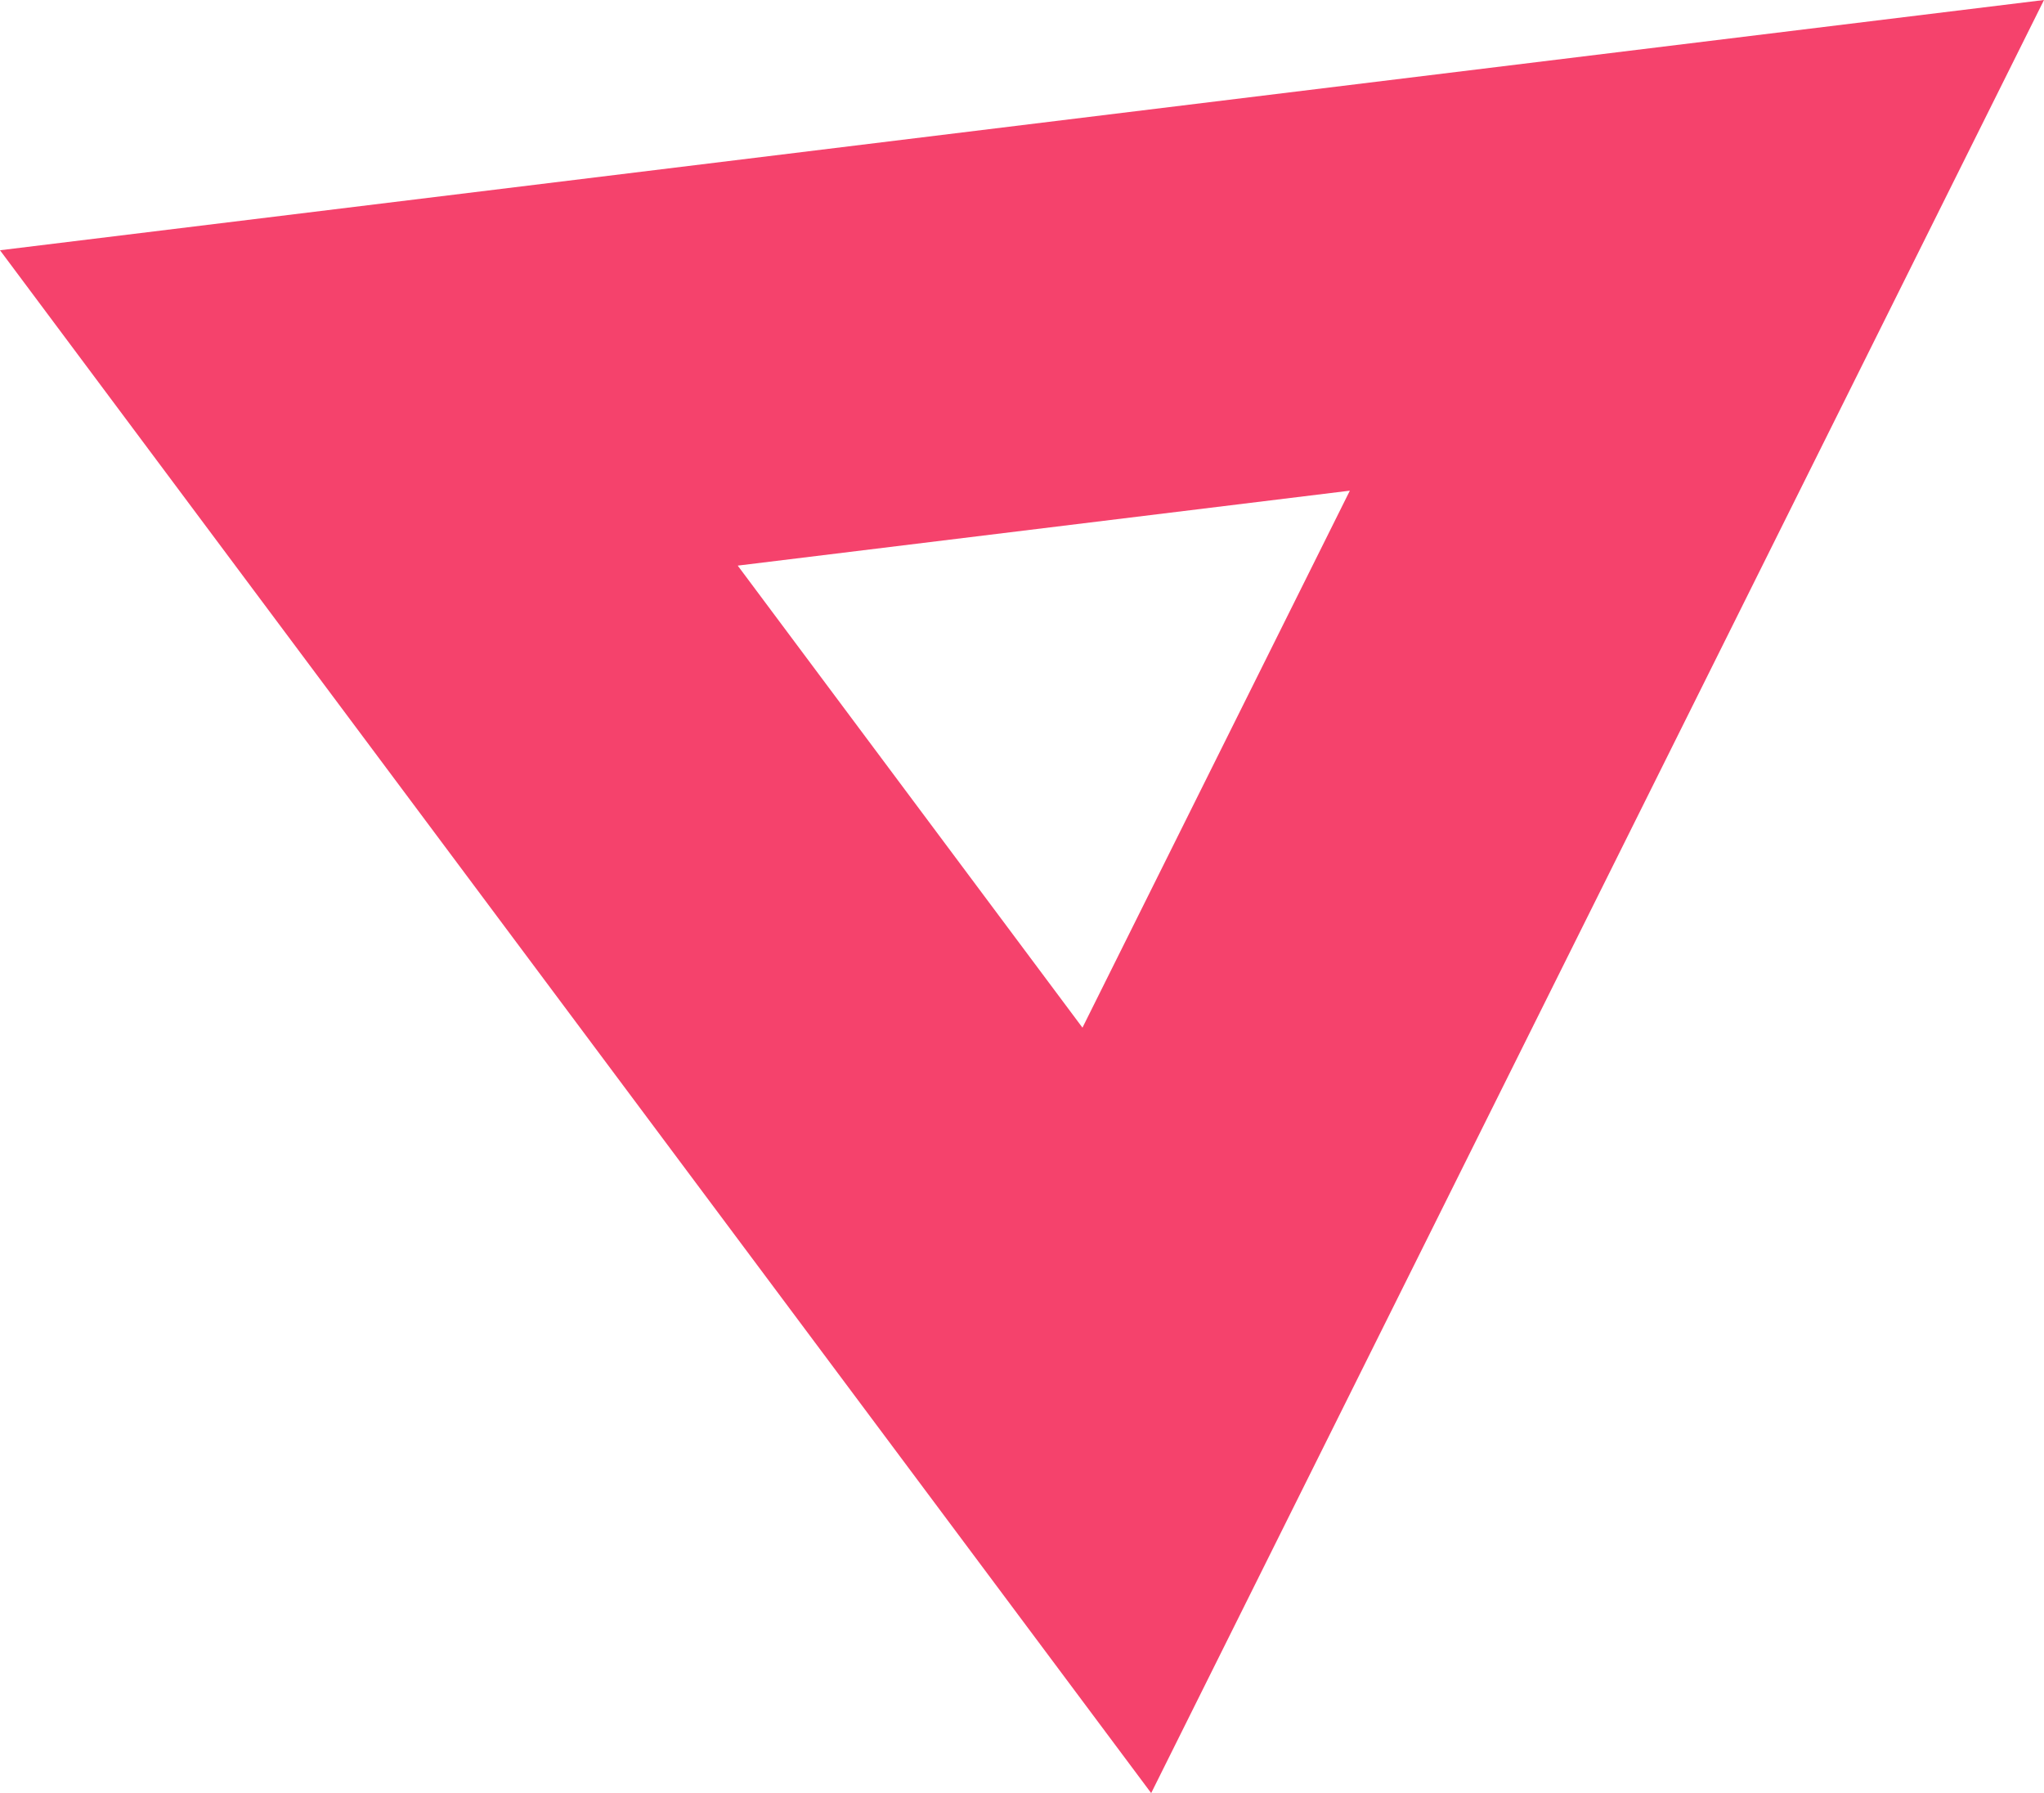
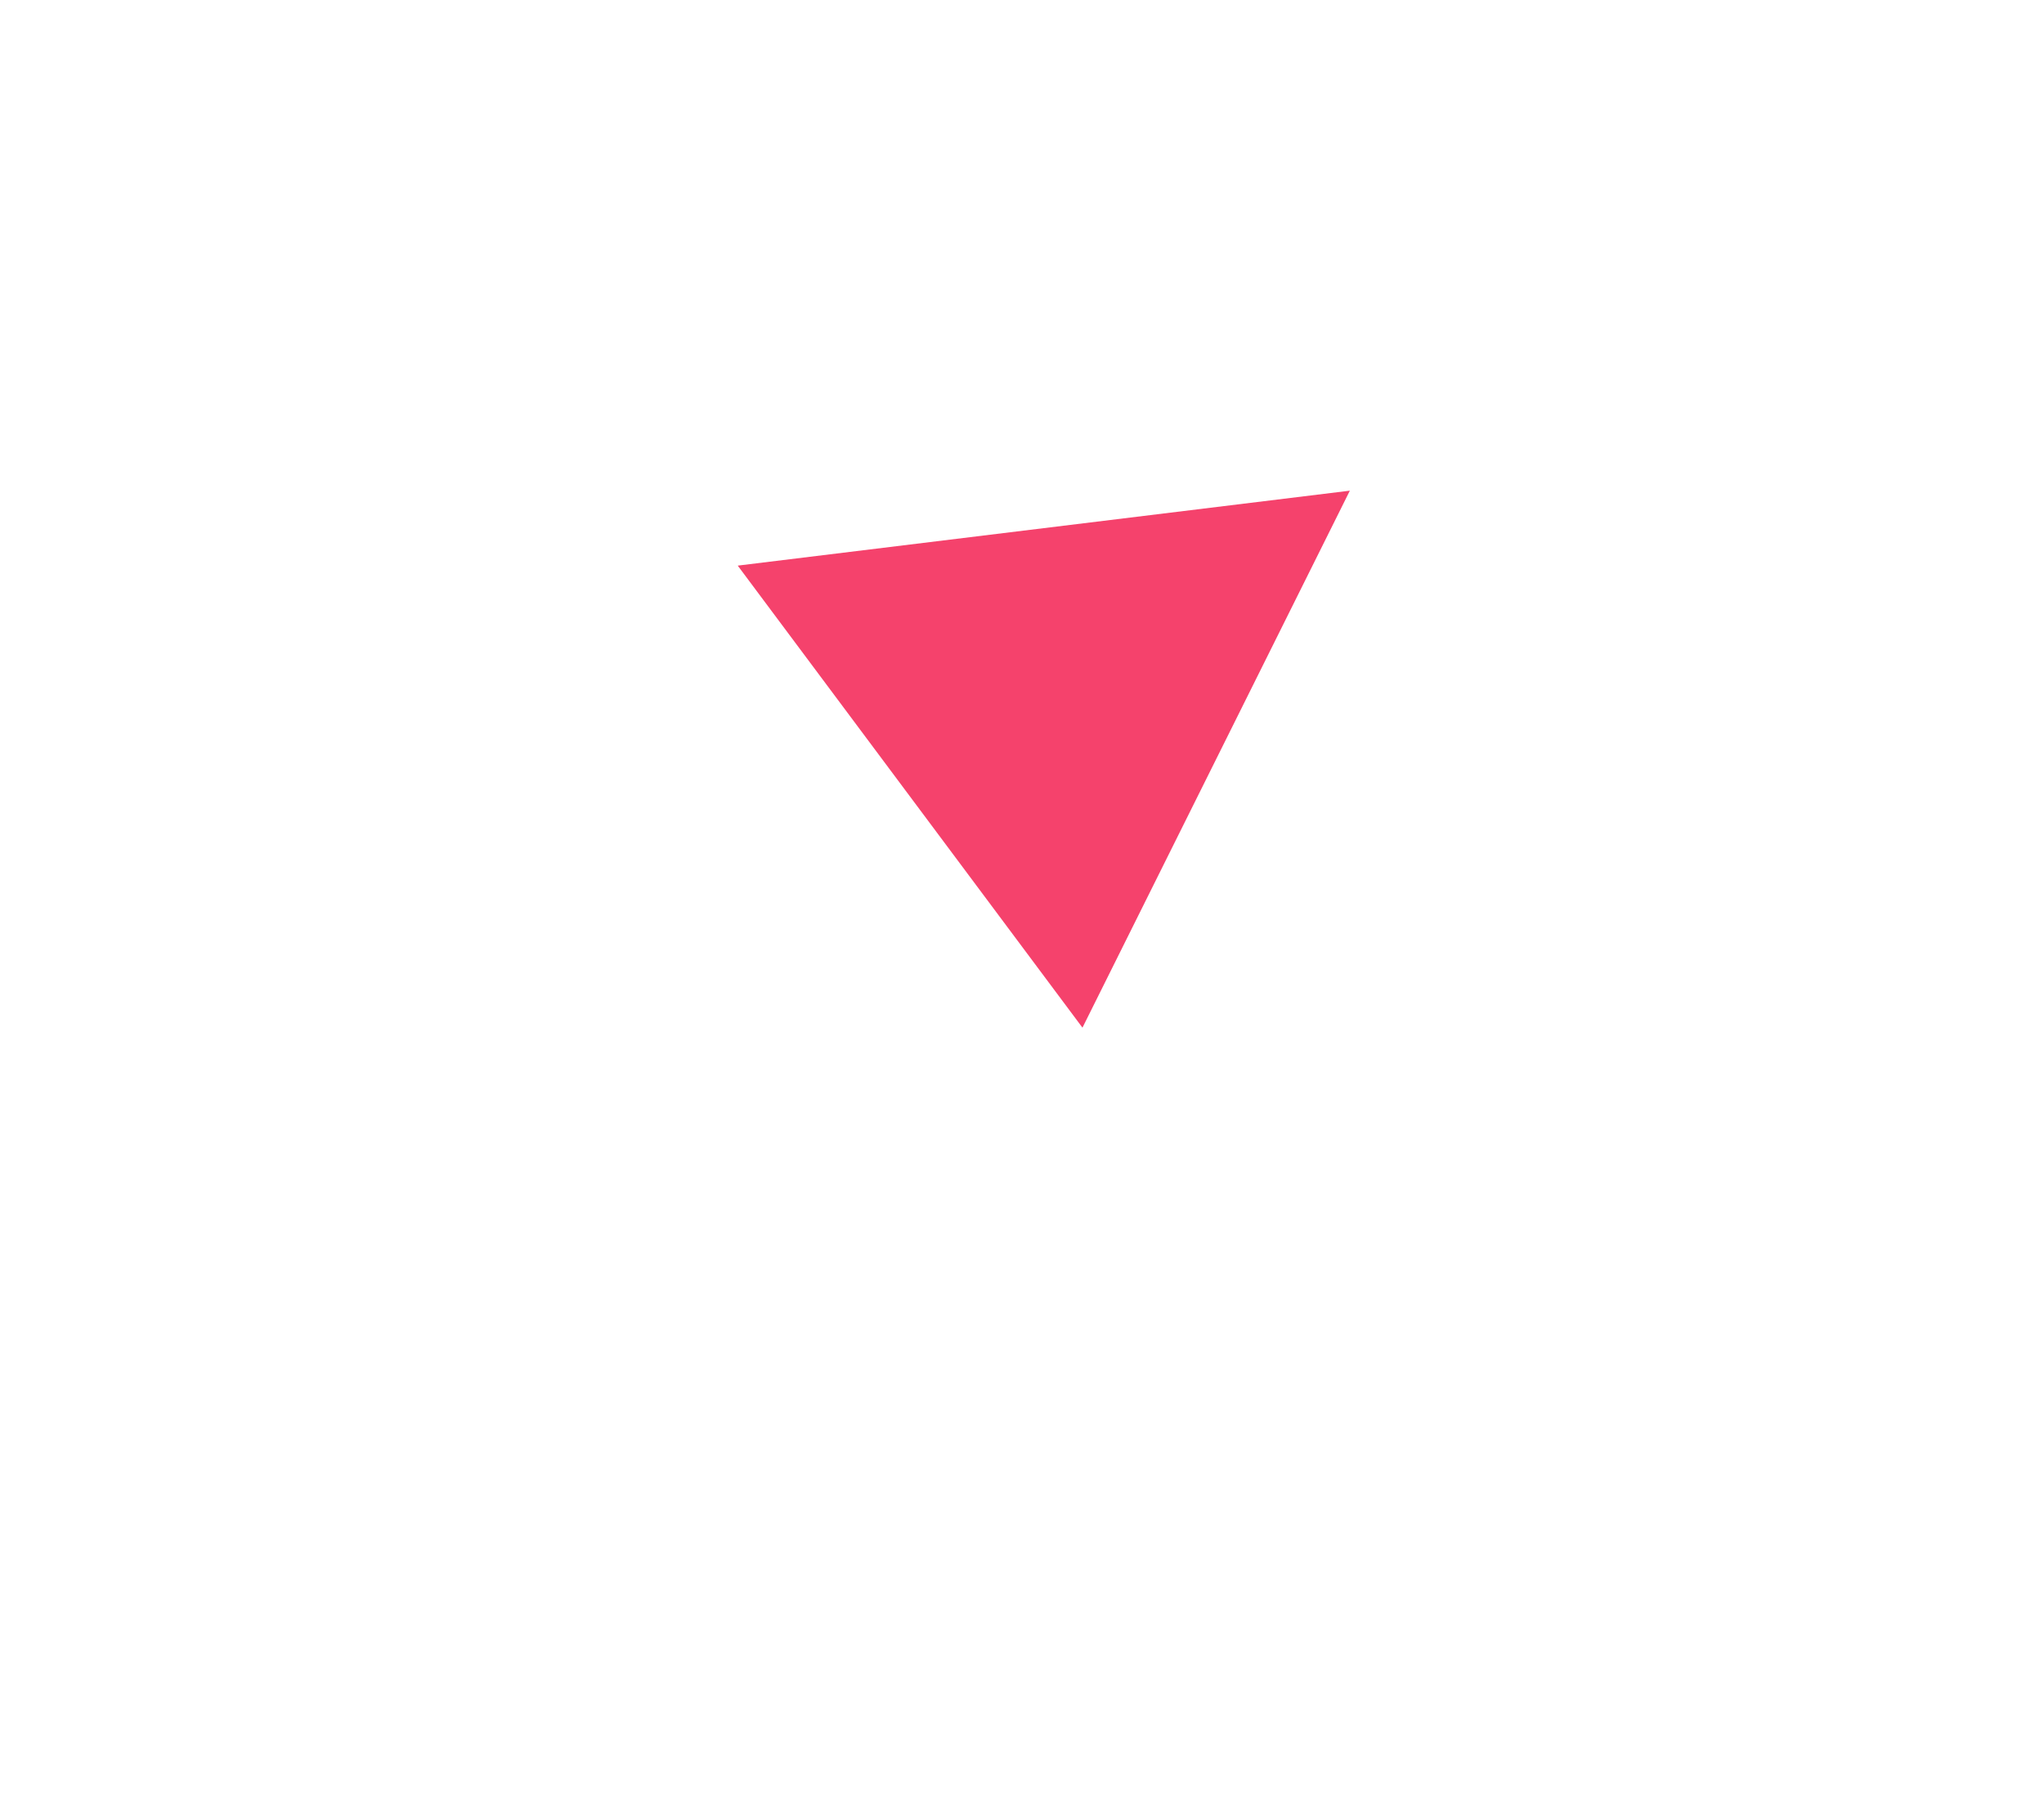
<svg xmlns="http://www.w3.org/2000/svg" width="96.444" height="84.605" viewBox="0 0 96.444 84.605">
  <defs>
    <style>.cls-1{fill:#f5426c;}</style>
  </defs>
  <title>Ресурс 29</title>
  <g id="Слой_2" data-name="Слой 2">
    <g id="Слой_1-2" data-name="Слой 1">
-       <path class="cls-1" d="M63.691,23.152,51.075,48.489,34.809,26.688l28.882-3.536M96.444,0,0,11.808,54.317,84.605,96.444,0Z" />
+       <path class="cls-1" d="M63.691,23.152,51.075,48.489,34.809,26.688l28.882-3.536Z" />
    </g>
  </g>
</svg>